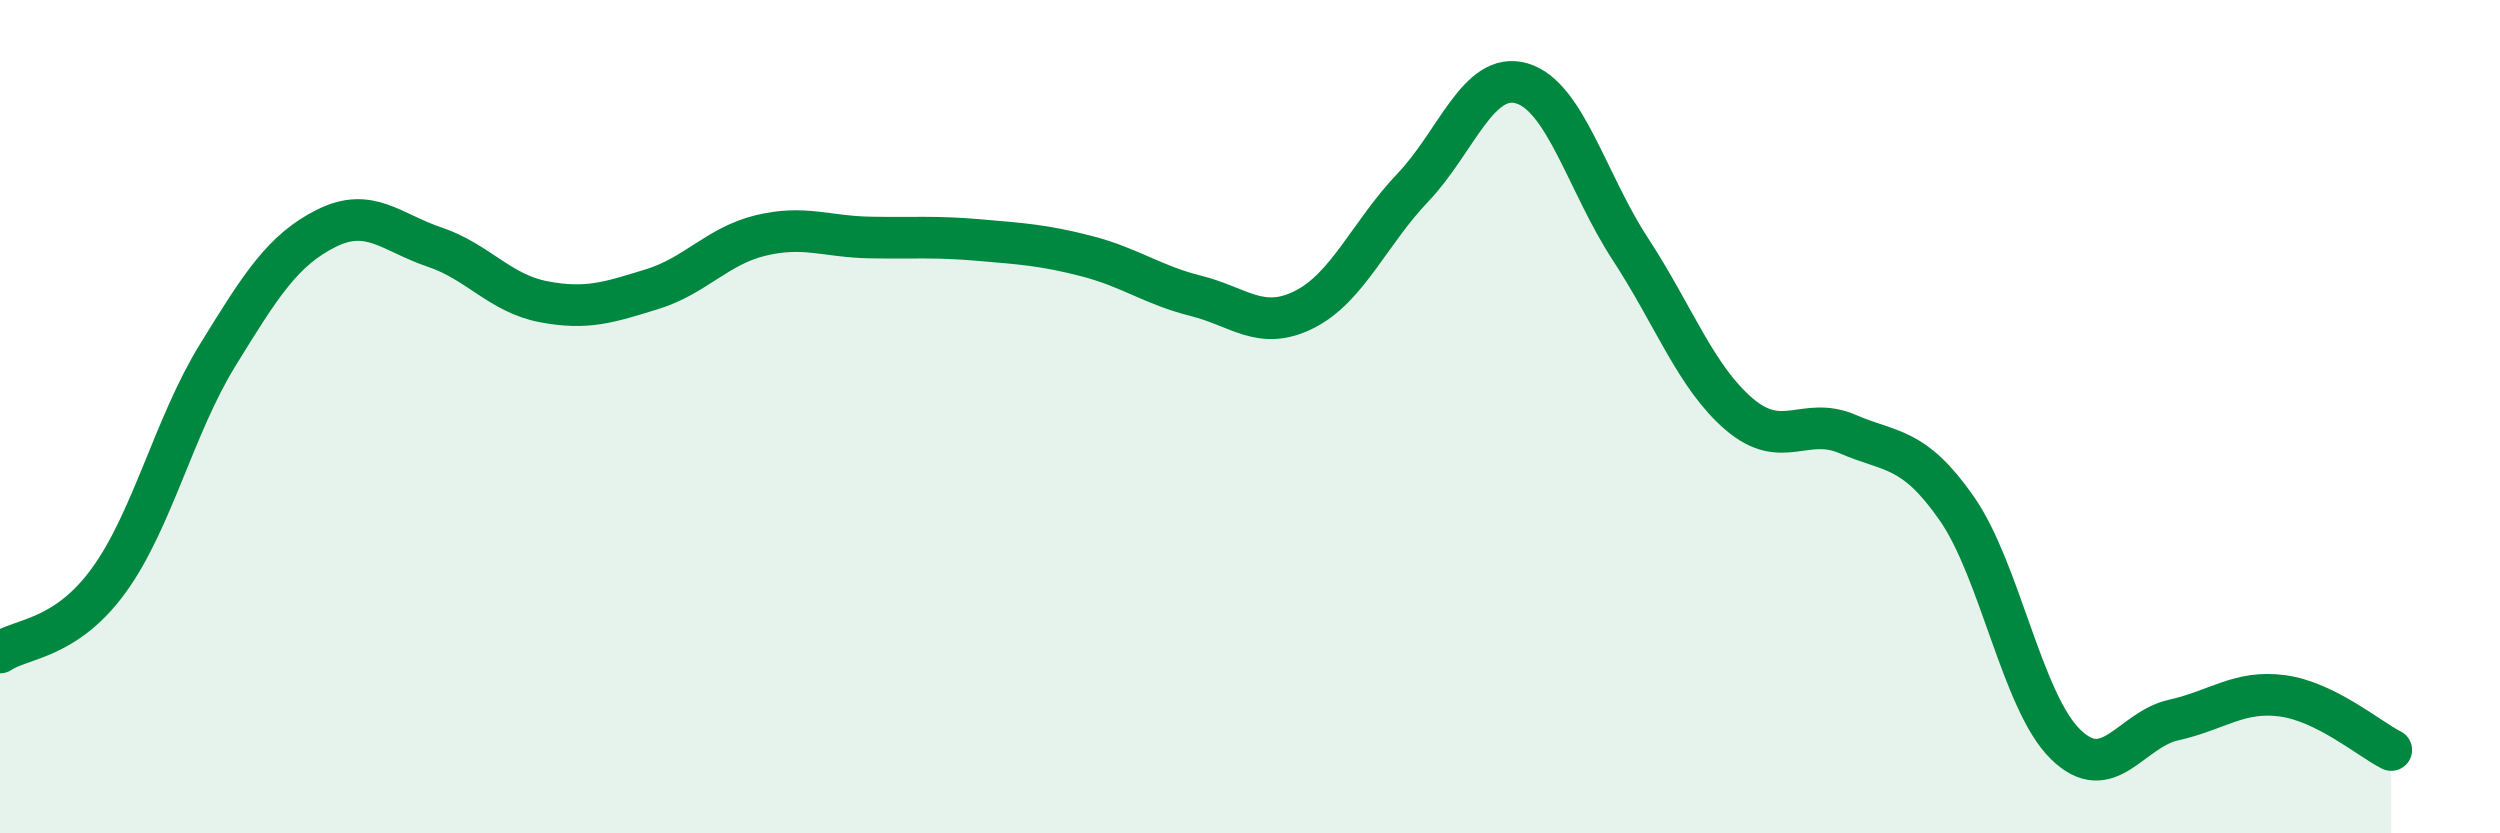
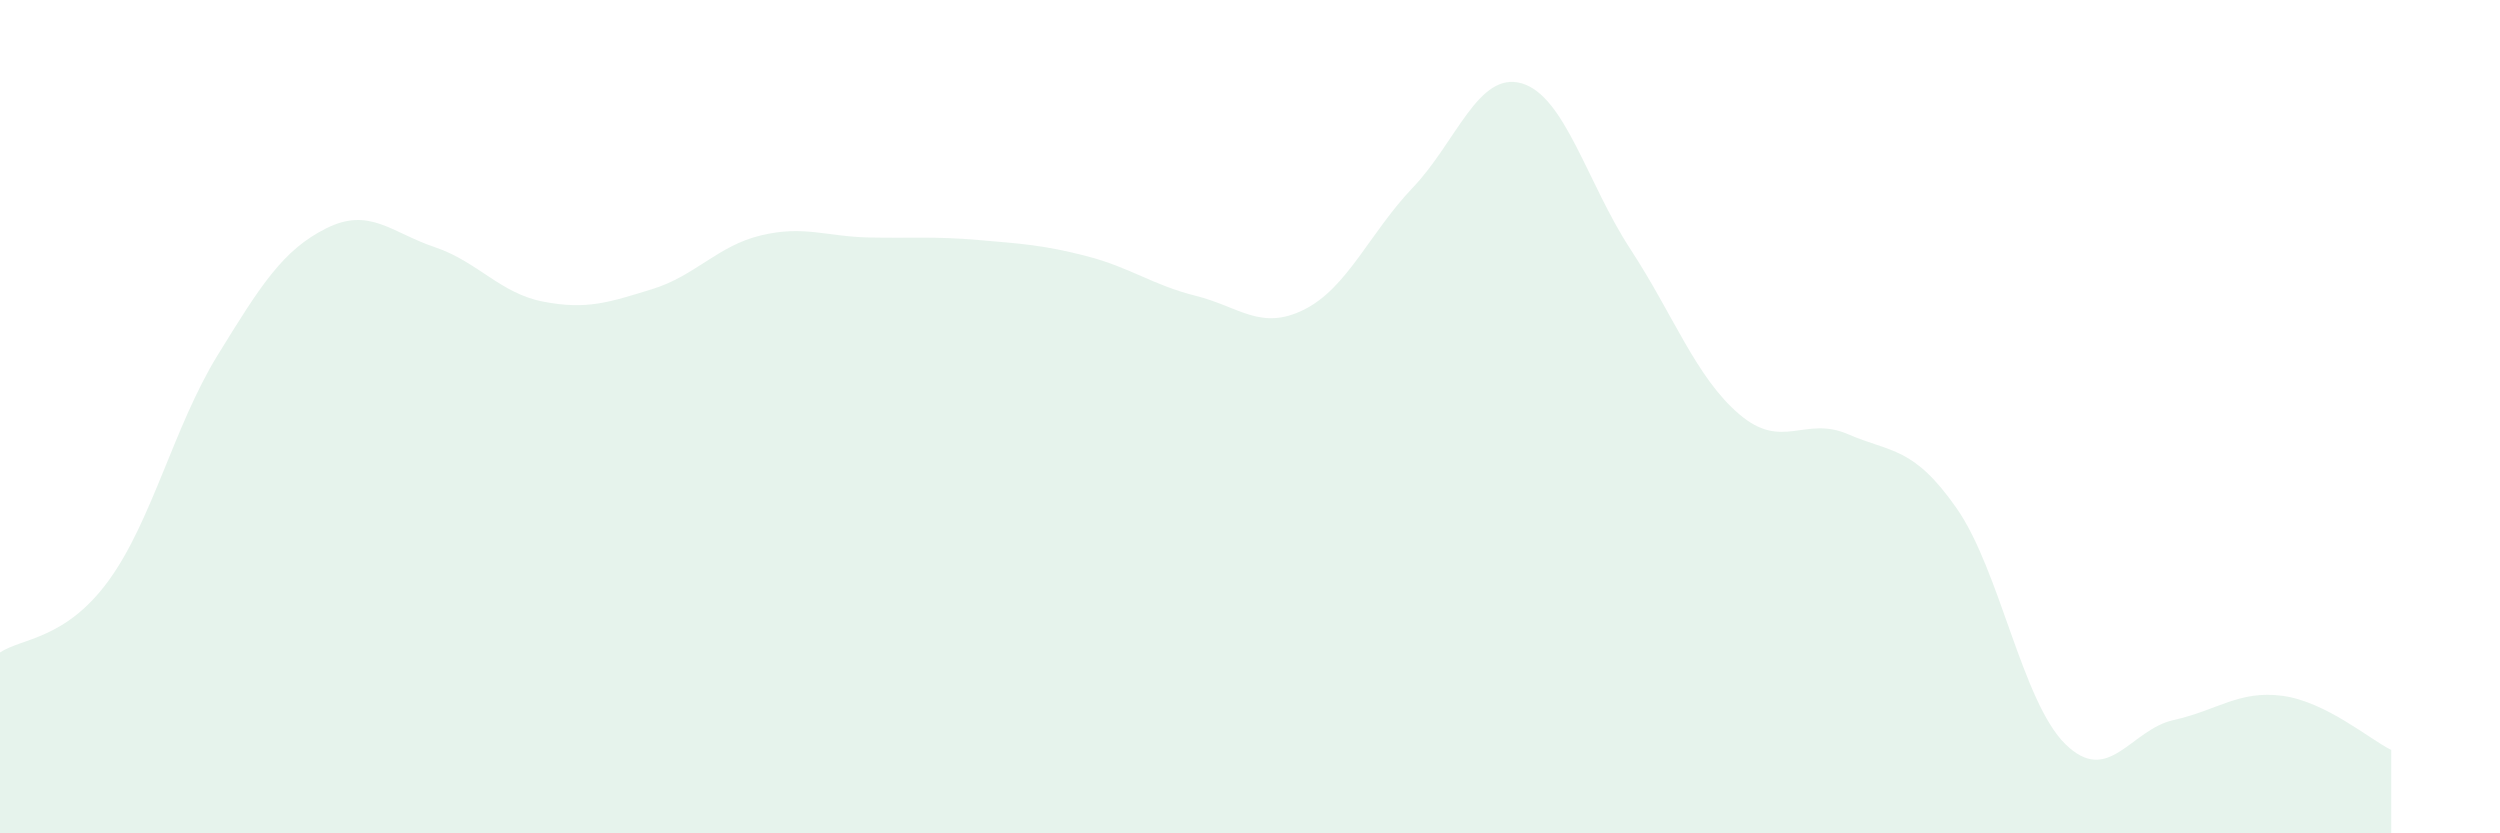
<svg xmlns="http://www.w3.org/2000/svg" width="60" height="20" viewBox="0 0 60 20">
  <path d="M 0,15.66 C 0.52,15.31 1.57,15.36 2.61,13.93 C 3.65,12.5 4.18,10.22 5.22,8.53 C 6.26,6.84 6.79,6 7.83,5.48 C 8.87,4.96 9.39,5.58 10.43,5.93 C 11.47,6.28 12,7.04 13.04,7.24 C 14.08,7.44 14.61,7.26 15.65,6.94 C 16.69,6.62 17.22,5.9 18.26,5.65 C 19.3,5.4 19.83,5.68 20.87,5.7 C 21.91,5.72 22.44,5.67 23.48,5.76 C 24.52,5.85 25.05,5.88 26.09,6.15 C 27.13,6.42 27.66,6.84 28.7,7.1 C 29.74,7.36 30.26,7.95 31.3,7.43 C 32.34,6.91 32.87,5.59 33.91,4.5 C 34.95,3.41 35.48,1.7 36.52,2 C 37.56,2.3 38.09,4.39 39.13,5.98 C 40.17,7.57 40.7,9.05 41.74,9.94 C 42.78,10.83 43.31,9.97 44.35,10.42 C 45.39,10.87 45.92,10.71 46.96,12.2 C 48,13.69 48.53,16.84 49.57,17.86 C 50.61,18.88 51.13,17.51 52.17,17.28 C 53.21,17.05 53.74,16.56 54.78,16.7 C 55.82,16.84 56.87,17.74 57.39,18L57.39 20L0 20Z" fill="#008740" opacity="0.1" stroke-linecap="round" stroke-linejoin="round" />
-   <path d="M 0,15.66 C 0.52,15.31 1.57,15.36 2.61,13.93 C 3.65,12.5 4.18,10.22 5.22,8.53 C 6.26,6.84 6.79,6 7.83,5.48 C 8.87,4.96 9.39,5.58 10.43,5.93 C 11.47,6.28 12,7.04 13.04,7.24 C 14.08,7.44 14.61,7.26 15.65,6.94 C 16.69,6.62 17.22,5.9 18.26,5.65 C 19.3,5.4 19.83,5.68 20.87,5.7 C 21.91,5.72 22.44,5.67 23.48,5.76 C 24.52,5.85 25.05,5.88 26.09,6.15 C 27.13,6.42 27.66,6.84 28.7,7.1 C 29.74,7.36 30.26,7.95 31.3,7.43 C 32.34,6.91 32.87,5.59 33.91,4.5 C 34.95,3.41 35.48,1.7 36.52,2 C 37.56,2.3 38.09,4.39 39.13,5.98 C 40.17,7.57 40.7,9.05 41.74,9.94 C 42.78,10.83 43.31,9.97 44.35,10.42 C 45.39,10.87 45.92,10.71 46.96,12.2 C 48,13.69 48.53,16.84 49.57,17.86 C 50.61,18.88 51.13,17.51 52.17,17.28 C 53.21,17.05 53.74,16.56 54.78,16.7 C 55.82,16.84 56.87,17.74 57.39,18" stroke="#008740" stroke-width="1" fill="none" stroke-linecap="round" stroke-linejoin="round" />
</svg>